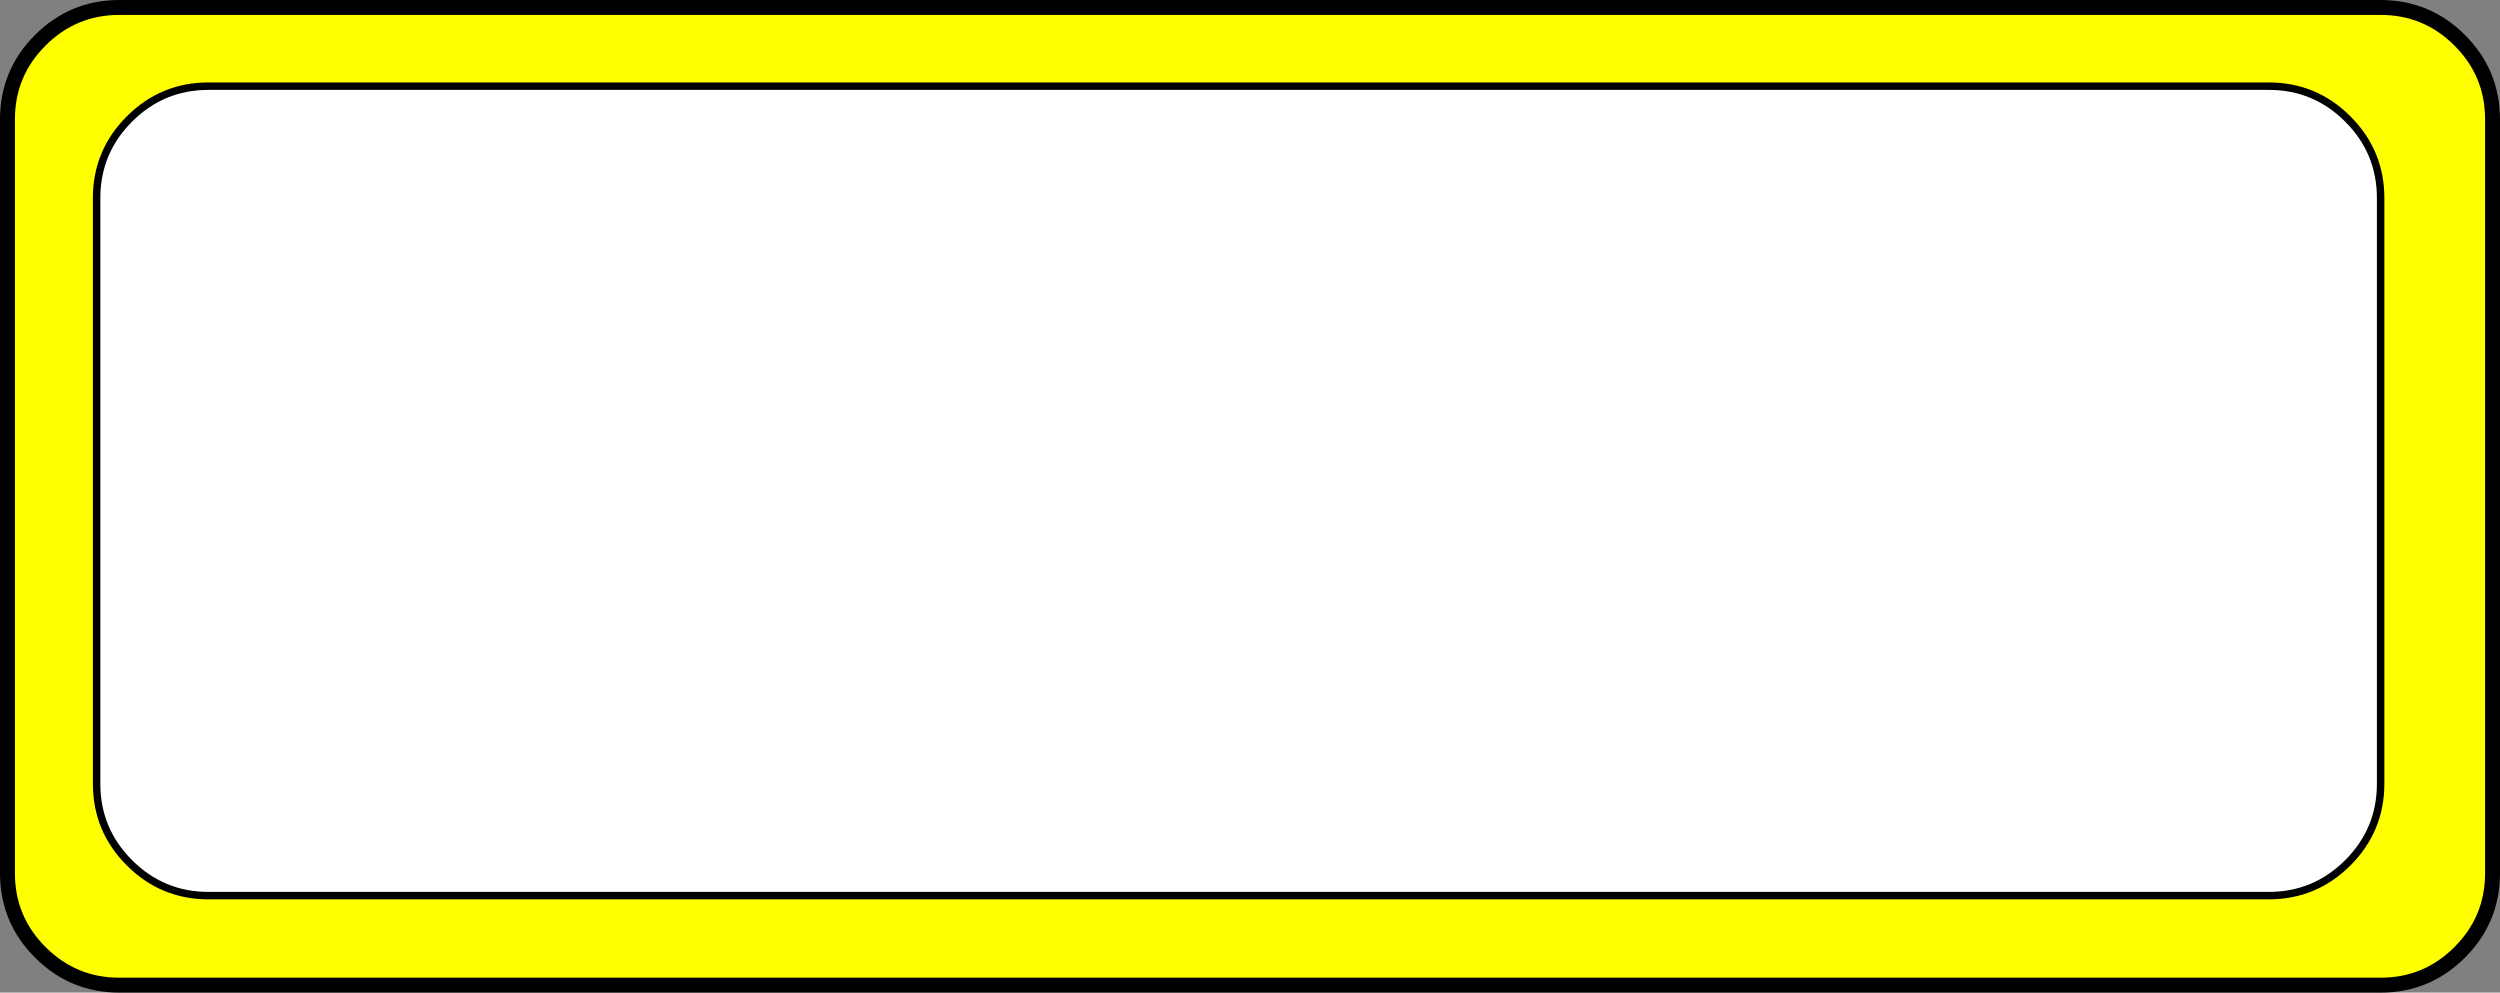
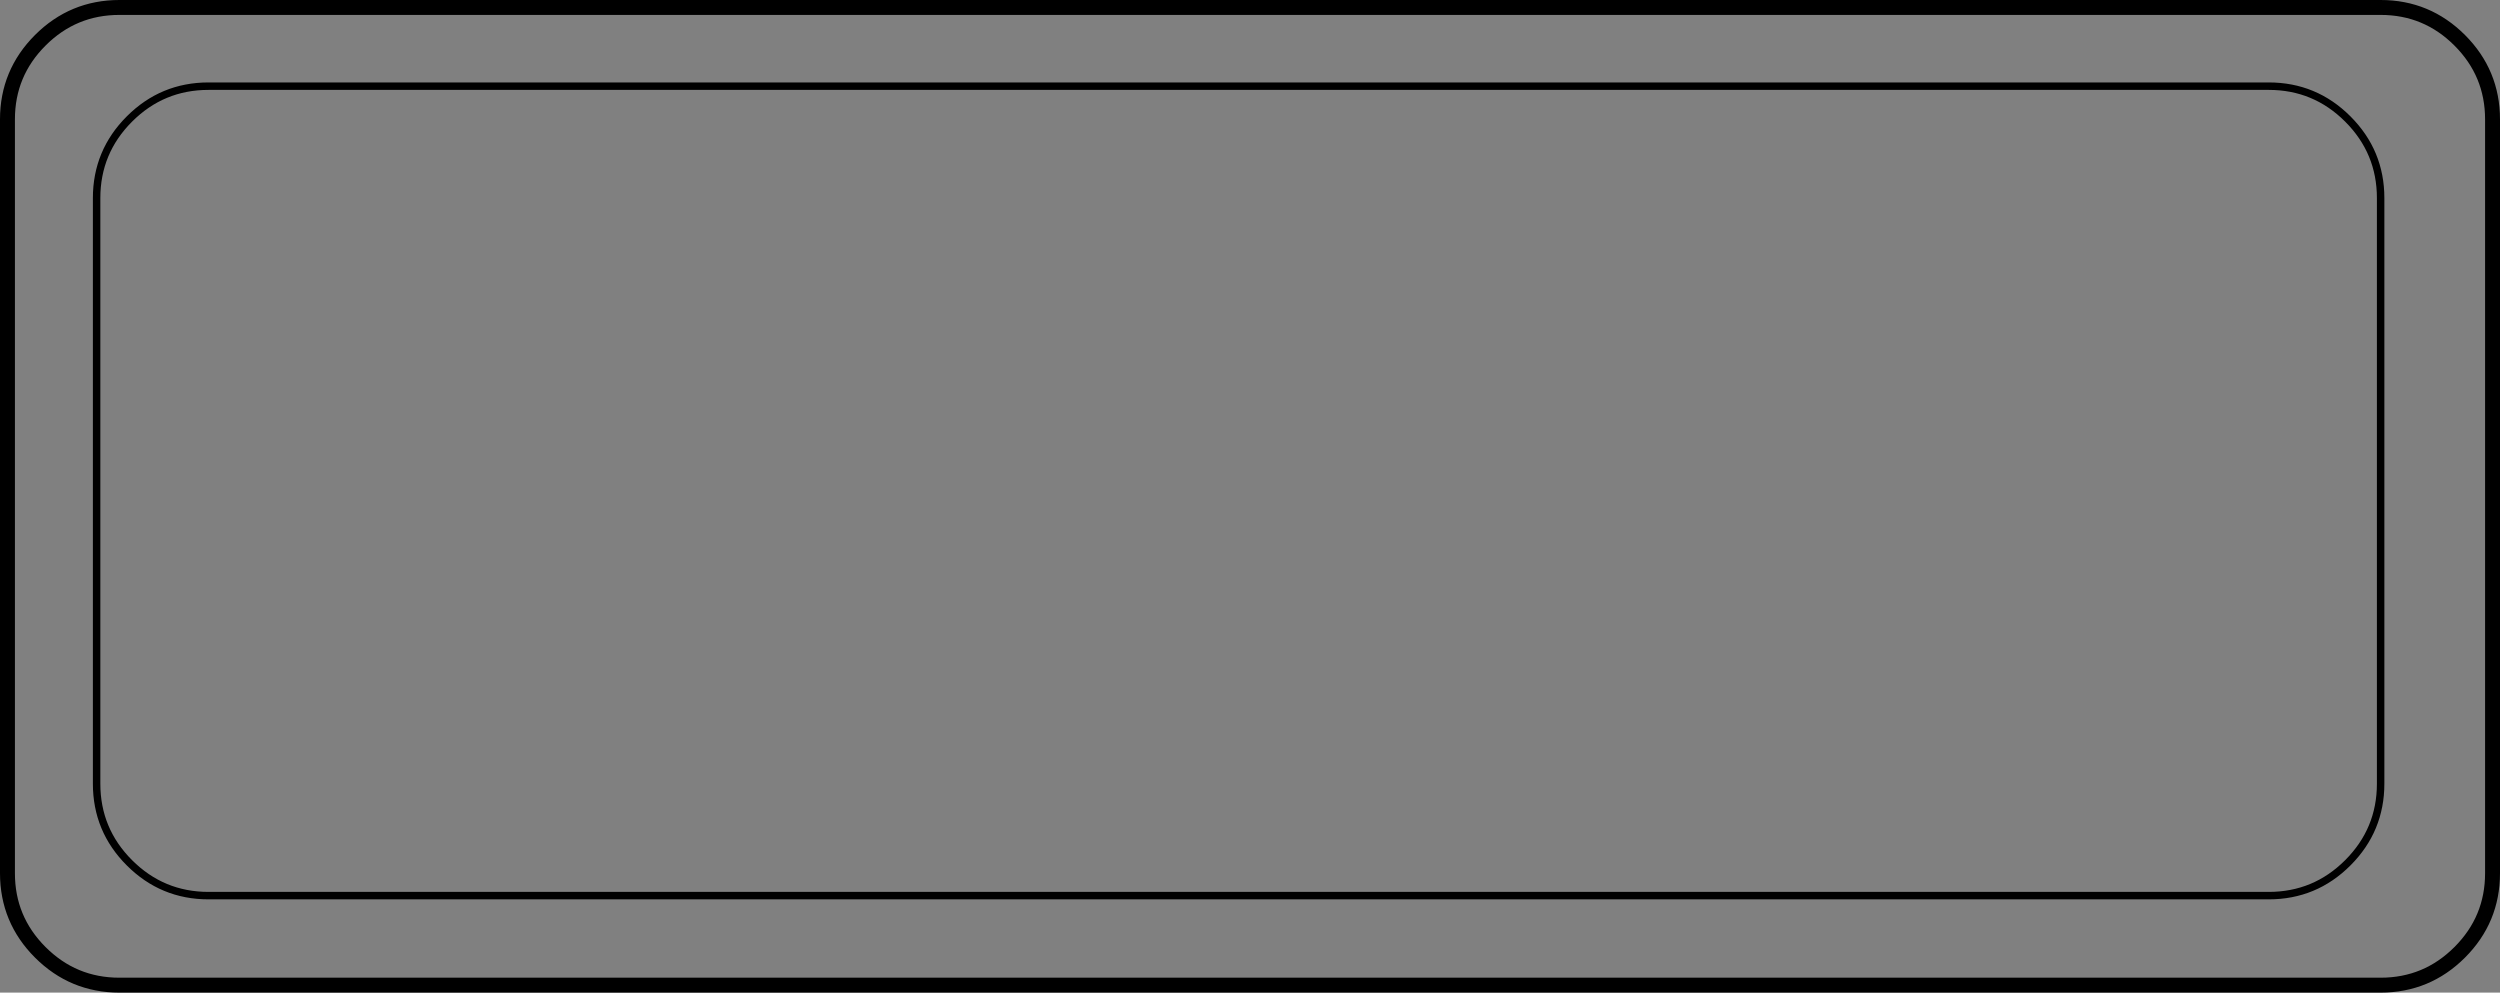
<svg xmlns="http://www.w3.org/2000/svg" height="133.05px" width="335.1px">
  <rect width="100%" height="100%" fill="#808080" stroke="none" />
  <g transform="matrix(1.0, 0.0, 0.0, 1.0, 252.0, -56.05)">
-     <path d="M62.7 72.0 Q67.1 76.4 67.1 82.6 L67.1 161.1 Q67.1 167.3 62.7 171.7 58.3 176.1 52.1 176.1 L-224.05 176.1 Q-230.25 176.1 -234.65 171.7 -239.05 167.3 -239.05 161.1 L-239.05 82.6 Q-239.05 76.4 -234.65 72.0 -230.25 67.6 -224.05 67.6 L52.1 67.6 Q58.3 67.6 62.7 72.0" fill="#ffffff" fill-rule="evenodd" stroke="none" />
-     <path d="M62.7 72.0 Q58.3 67.6 52.1 67.6 L-224.05 67.6 Q-230.25 67.6 -234.65 72.0 -239.05 76.4 -239.05 82.6 L-239.05 161.1 Q-239.05 167.3 -234.65 171.7 -230.25 176.1 -224.05 176.1 L52.1 176.1 Q58.3 176.1 62.7 171.7 67.1 167.3 67.1 161.1 L67.1 82.6 Q67.1 76.4 62.7 72.0 M67.1 57.05 Q73.3 57.05 77.7 61.45 82.1 65.85 82.1 72.05 L82.1 173.1 Q82.1 179.3 77.7 183.7 73.3 188.1 67.1 188.1 L-236.0 188.1 Q-242.2 188.1 -246.6 183.7 -251.0 179.3 -251.0 173.1 L-251.0 72.05 Q-251.0 65.85 -246.6 61.45 -242.2 57.05 -236.0 57.05 L67.1 57.05" fill="#ffff00" fill-rule="evenodd" stroke="none" />
    <path d="M62.7 72.0 Q58.3 67.6 52.1 67.6 L-224.05 67.6 Q-230.25 67.6 -234.65 72.0 -239.05 76.4 -239.05 82.6 L-239.05 161.1 Q-239.05 167.3 -234.65 171.7 -230.25 176.1 -224.05 176.1 L52.1 176.1 Q58.3 176.1 62.7 171.7 67.1 167.3 67.1 161.1 L67.1 82.6 Q67.1 76.4 62.7 72.0" fill="none" stroke="#000000" stroke-linecap="round" stroke-linejoin="round" stroke-width="1.0" />
    <path d="M67.1 57.05 L-236.0 57.05 Q-242.2 57.05 -246.6 61.45 -251.0 65.85 -251.0 72.05 L-251.0 173.1 Q-251.0 179.3 -246.6 183.7 -242.2 188.1 -236.0 188.1 L67.1 188.1 Q73.3 188.1 77.7 183.7 82.1 179.3 82.1 173.1 L82.1 72.05 Q82.1 65.85 77.7 61.45 73.3 57.05 67.1 57.05" fill="none" stroke="#000000" stroke-linecap="round" stroke-linejoin="round" stroke-width="2.0" />
  </g>
</svg>